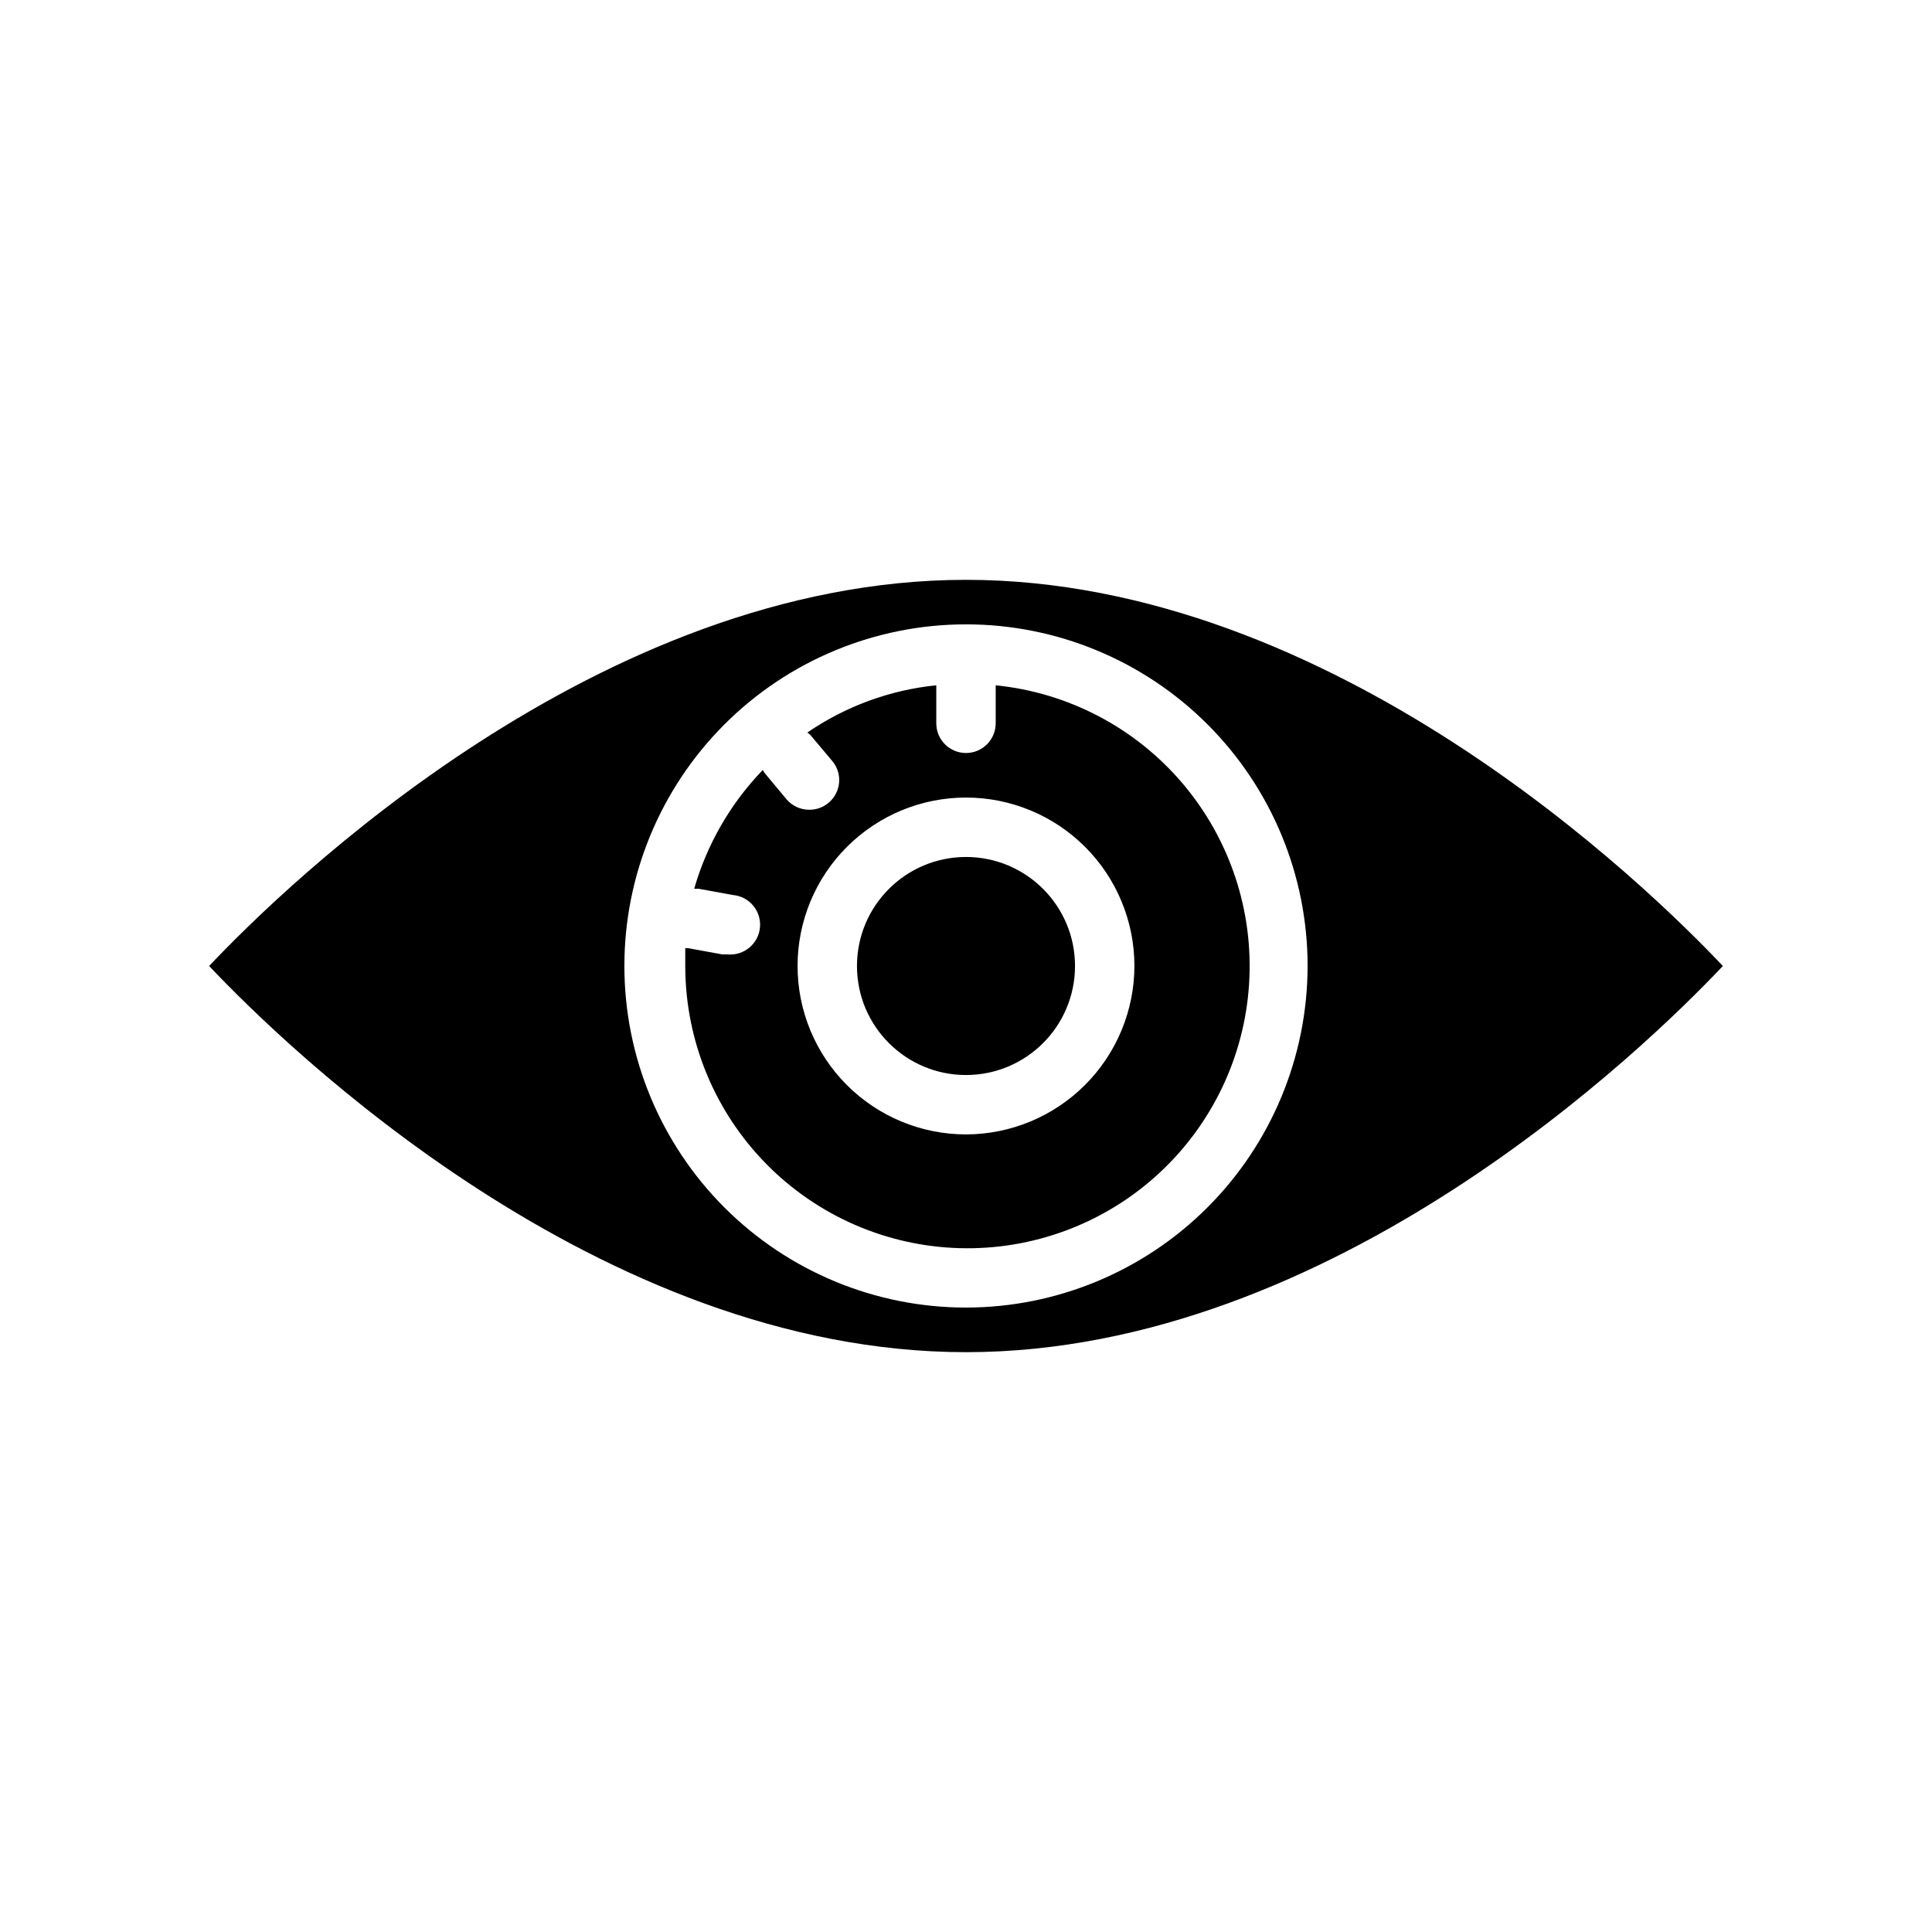
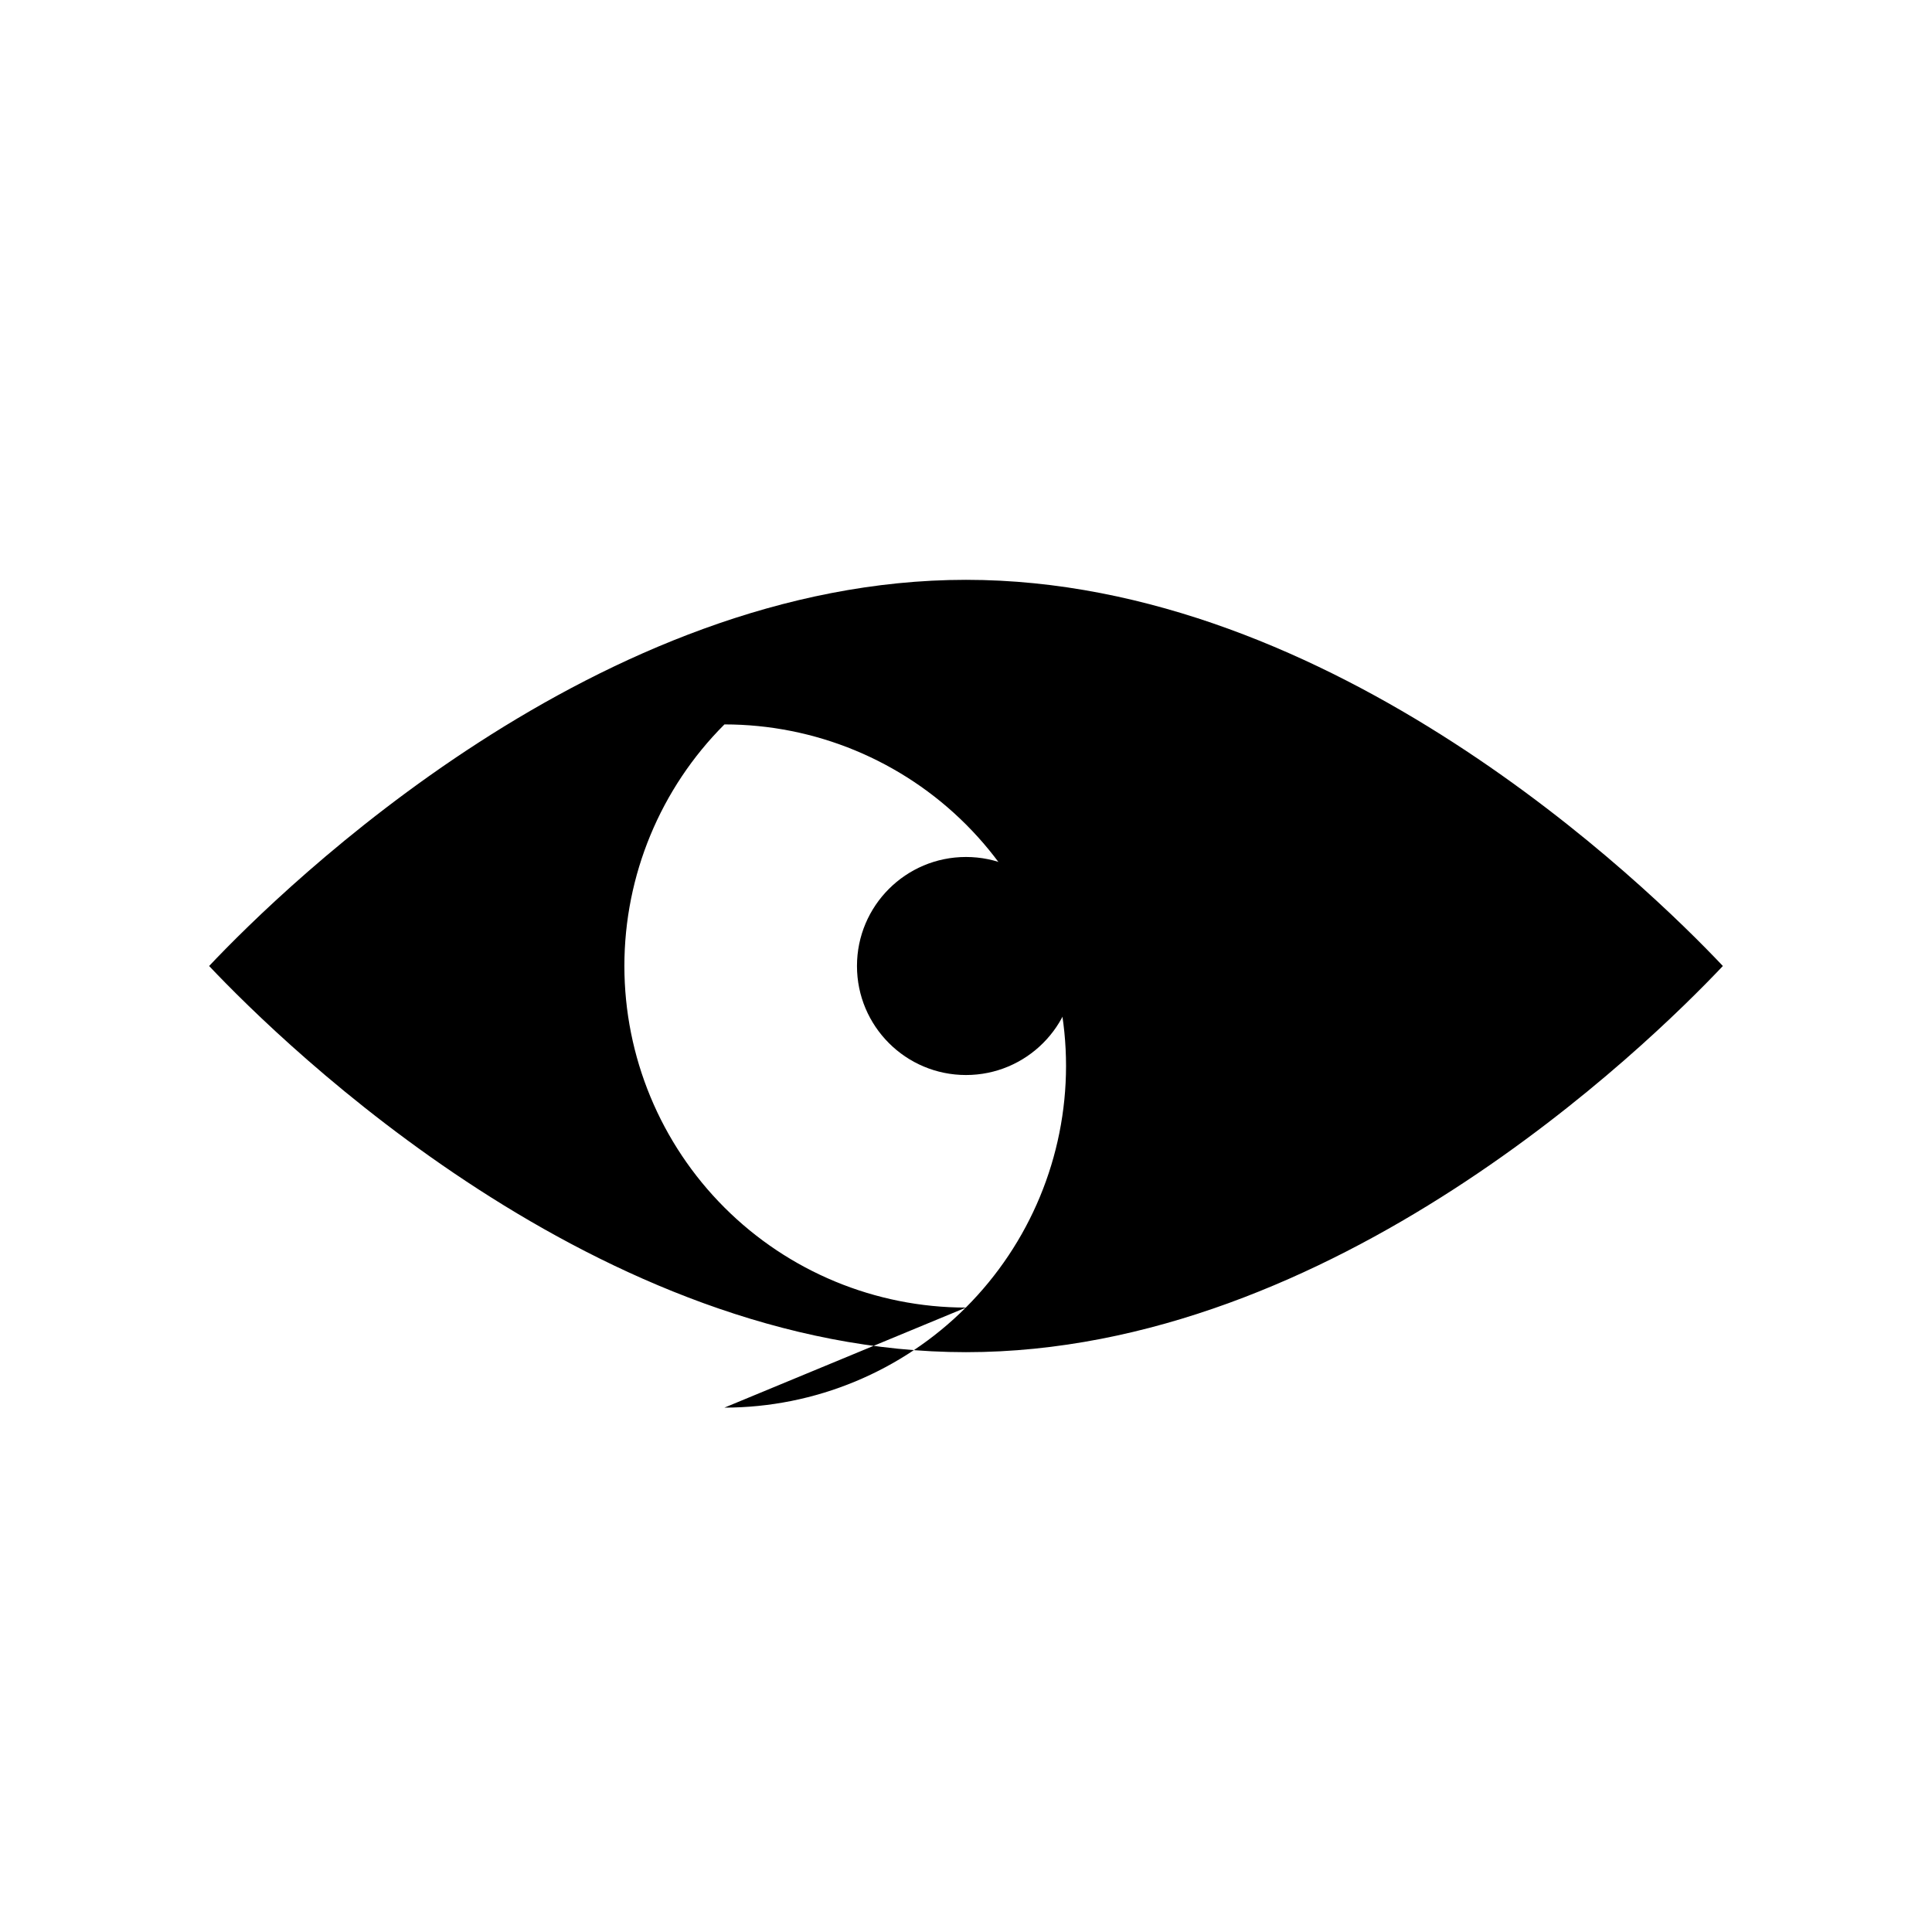
<svg xmlns="http://www.w3.org/2000/svg" fill="#000000" width="800px" height="800px" version="1.1" viewBox="144 144 512 512">
  <g>
-     <path d="m400 297.66c-97.301 0-180.35 80.922-200.58 102.34 20.234 21.41 103.28 102.34 200.58 102.34 97.297 0 180.35-80.926 200.58-102.34-20.23-21.414-103.28-102.34-200.58-102.34zm0 192.86c-24.012 0-47.039-9.539-64.016-26.516-16.977-16.977-26.516-40.004-26.516-64.012 0-24.012 9.539-47.039 26.516-64.016s40.004-26.516 64.016-26.516c24.008 0 47.035 9.539 64.012 26.516 16.977 16.977 26.516 40.004 26.516 64.016-0.02 24-9.566 47.016-26.539 63.988-16.973 16.973-39.988 26.52-63.988 26.539z" />
-     <path d="m407.87 325.61v0.945 9.133-0.004c0 4.348-3.523 7.871-7.871 7.871s-7.875-3.523-7.875-7.871v-9.133-0.945 0.004c-12.254 1.242-24.004 5.547-34.164 12.516l0.707 0.551 5.902 7.008 0.004-0.004c1.34 1.609 1.984 3.68 1.793 5.766-0.195 2.082-1.207 4-2.816 5.336-1.414 1.172-3.199 1.812-5.039 1.809-2.328 0.023-4.547-0.984-6.059-2.754l-5.902-7.086-0.395-0.707h-0.004c-8.547 8.852-14.789 19.664-18.184 31.488h1.18l9.055 1.652c4.348 0.371 7.574 4.195 7.203 8.543-0.371 4.348-4.195 7.57-8.543 7.203h-1.418l-9.055-1.652h-0.789v5.352h0.008c0.156 19.363 7.82 37.914 21.379 51.742 13.559 13.828 31.953 21.859 51.312 22.402 19.359 0.539 38.172-6.449 52.48-19.5 14.309-13.051 23-31.141 24.238-50.469 1.242-19.324-5.066-38.379-17.59-53.152-12.523-14.77-30.289-24.105-49.559-26.043zm-7.871 119.02c-11.84 0-23.191-4.703-31.562-13.074s-13.074-19.723-13.074-31.559c0-11.84 4.703-23.191 13.074-31.562s19.723-13.074 31.562-13.074c11.836 0 23.188 4.703 31.559 13.074s13.074 19.723 13.074 31.562c-0.02 11.828-4.731 23.172-13.098 31.535-8.363 8.367-19.707 13.078-31.535 13.098z" />
+     <path d="m400 297.66c-97.301 0-180.35 80.922-200.58 102.34 20.234 21.41 103.28 102.34 200.58 102.34 97.297 0 180.35-80.926 200.58-102.34-20.23-21.414-103.28-102.34-200.58-102.34zm0 192.86c-24.012 0-47.039-9.539-64.016-26.516-16.977-16.977-26.516-40.004-26.516-64.012 0-24.012 9.539-47.039 26.516-64.016c24.008 0 47.035 9.539 64.012 26.516 16.977 16.977 26.516 40.004 26.516 64.016-0.02 24-9.566 47.016-26.539 63.988-16.973 16.973-39.988 26.52-63.988 26.539z" />
    <path d="m428.89 400c0 15.953-12.938 28.891-28.891 28.891-15.957 0-28.891-12.938-28.891-28.891 0-15.957 12.934-28.891 28.891-28.891 15.953 0 28.891 12.934 28.891 28.891" />
  </g>
</svg>